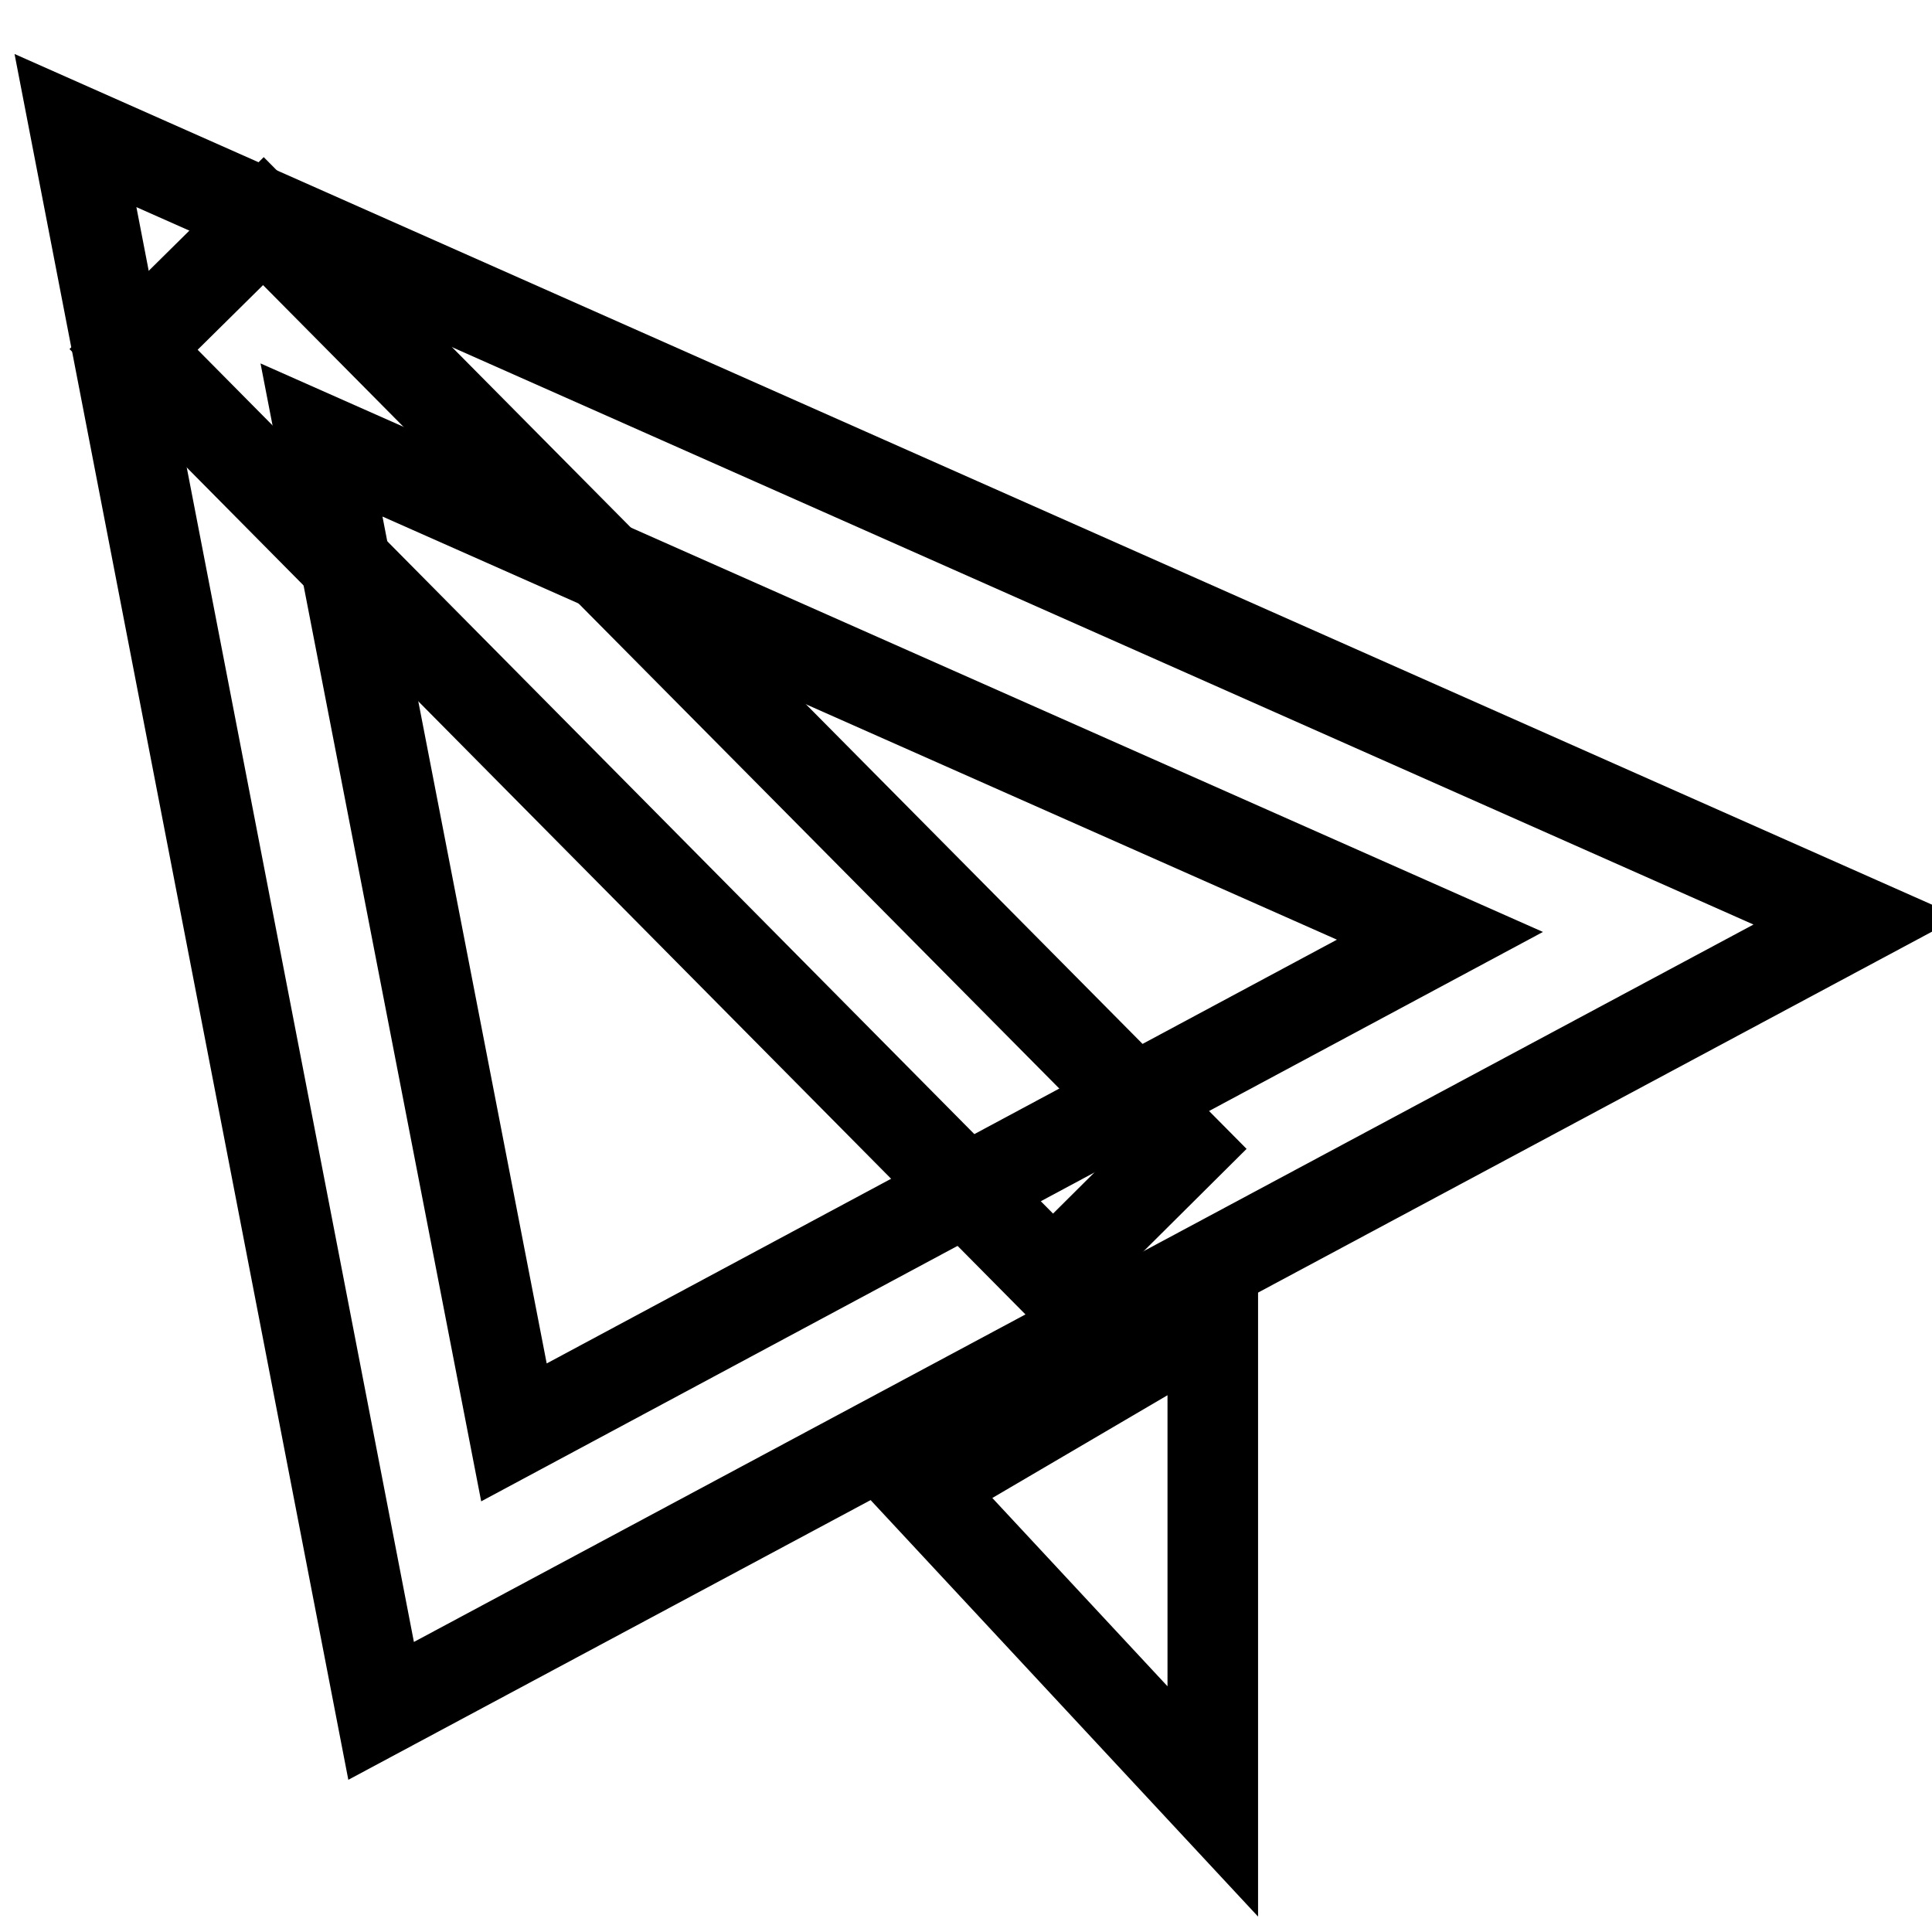
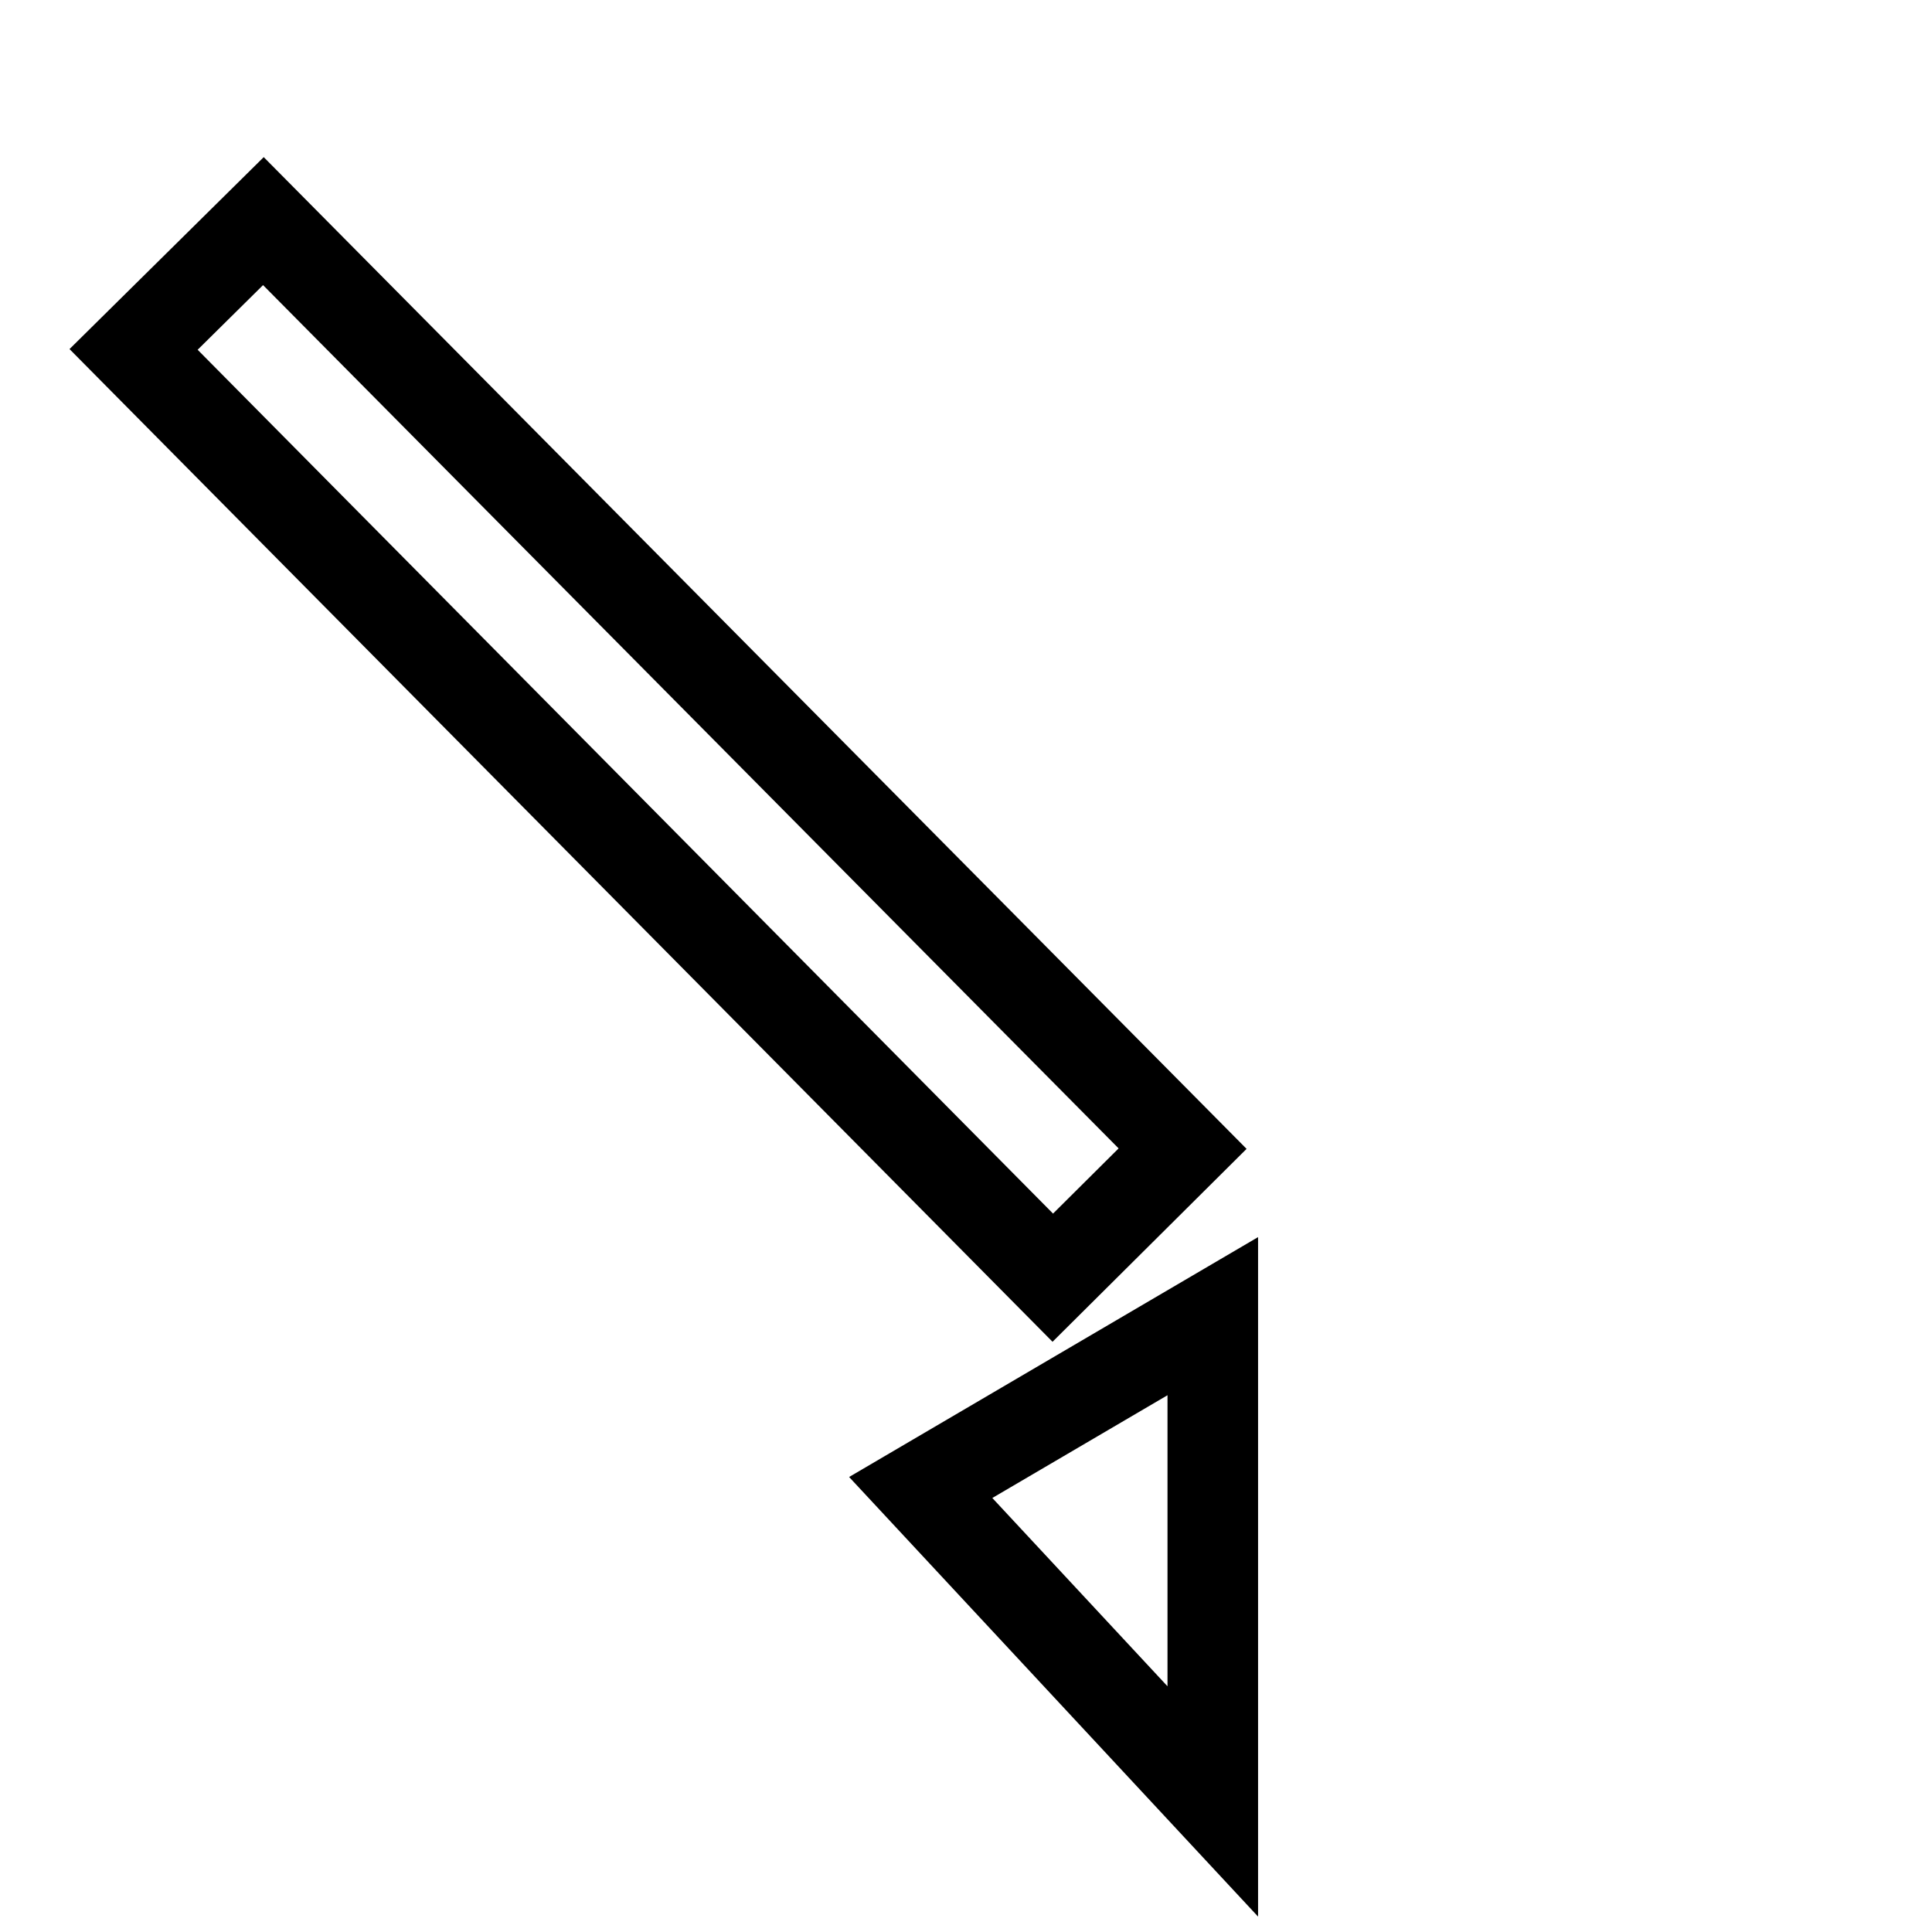
<svg xmlns="http://www.w3.org/2000/svg" version="1.1" x="0px" y="0px" viewBox="0 0 256 256" enable-background="new 0 0 256 256" xml:space="preserve">
  <g>
    <path stroke-width="12" fill-opacity="0" stroke="#000000" d="M160.7,238.7v-64.3L122,197.1L160.7,238.7z" />
-     <path stroke-width="12" fill-opacity="0" stroke="#000000" d="M50.5,226.7L10,17.3L246,122L50.5,226.7z M42.6,58.3l25.5,131.5L190.8,124L42.6,58.3z" />
    <path stroke-width="12" fill-opacity="0" stroke="#000000" d="M34.9,29.3l121.8,122.9l-17.2,17.1L17.7,46.3L34.9,29.3z" />
  </g>
</svg>